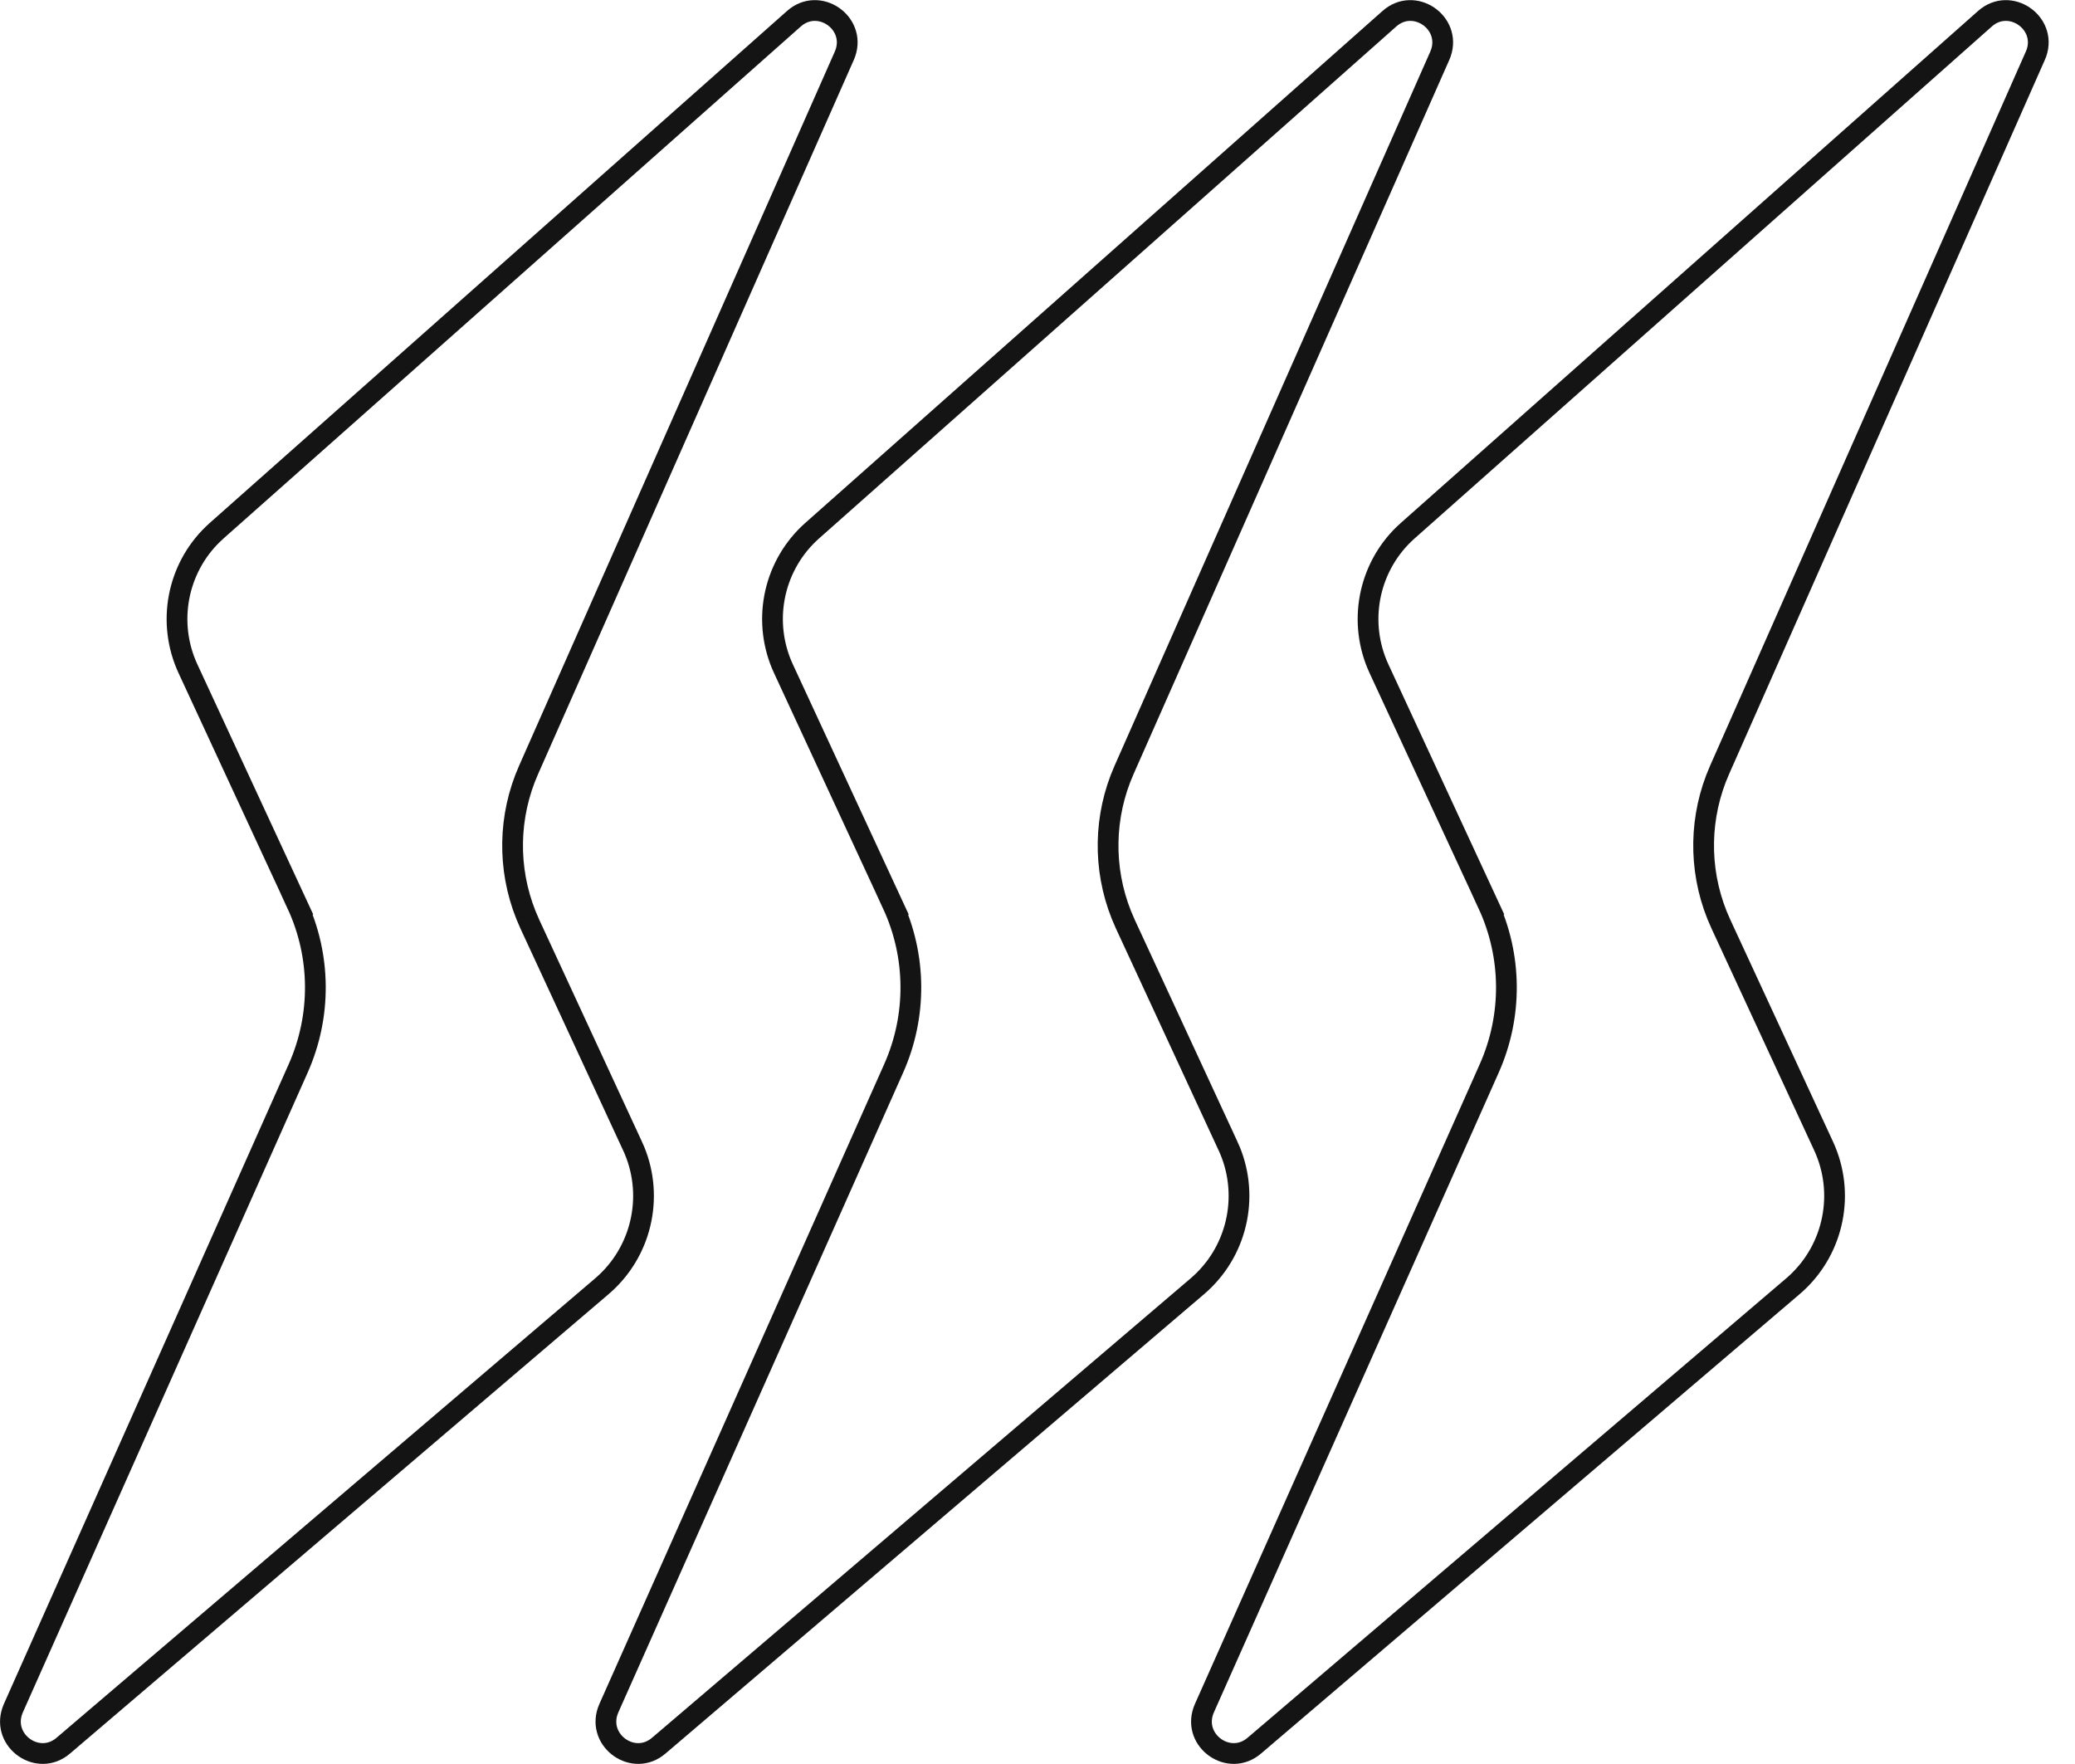
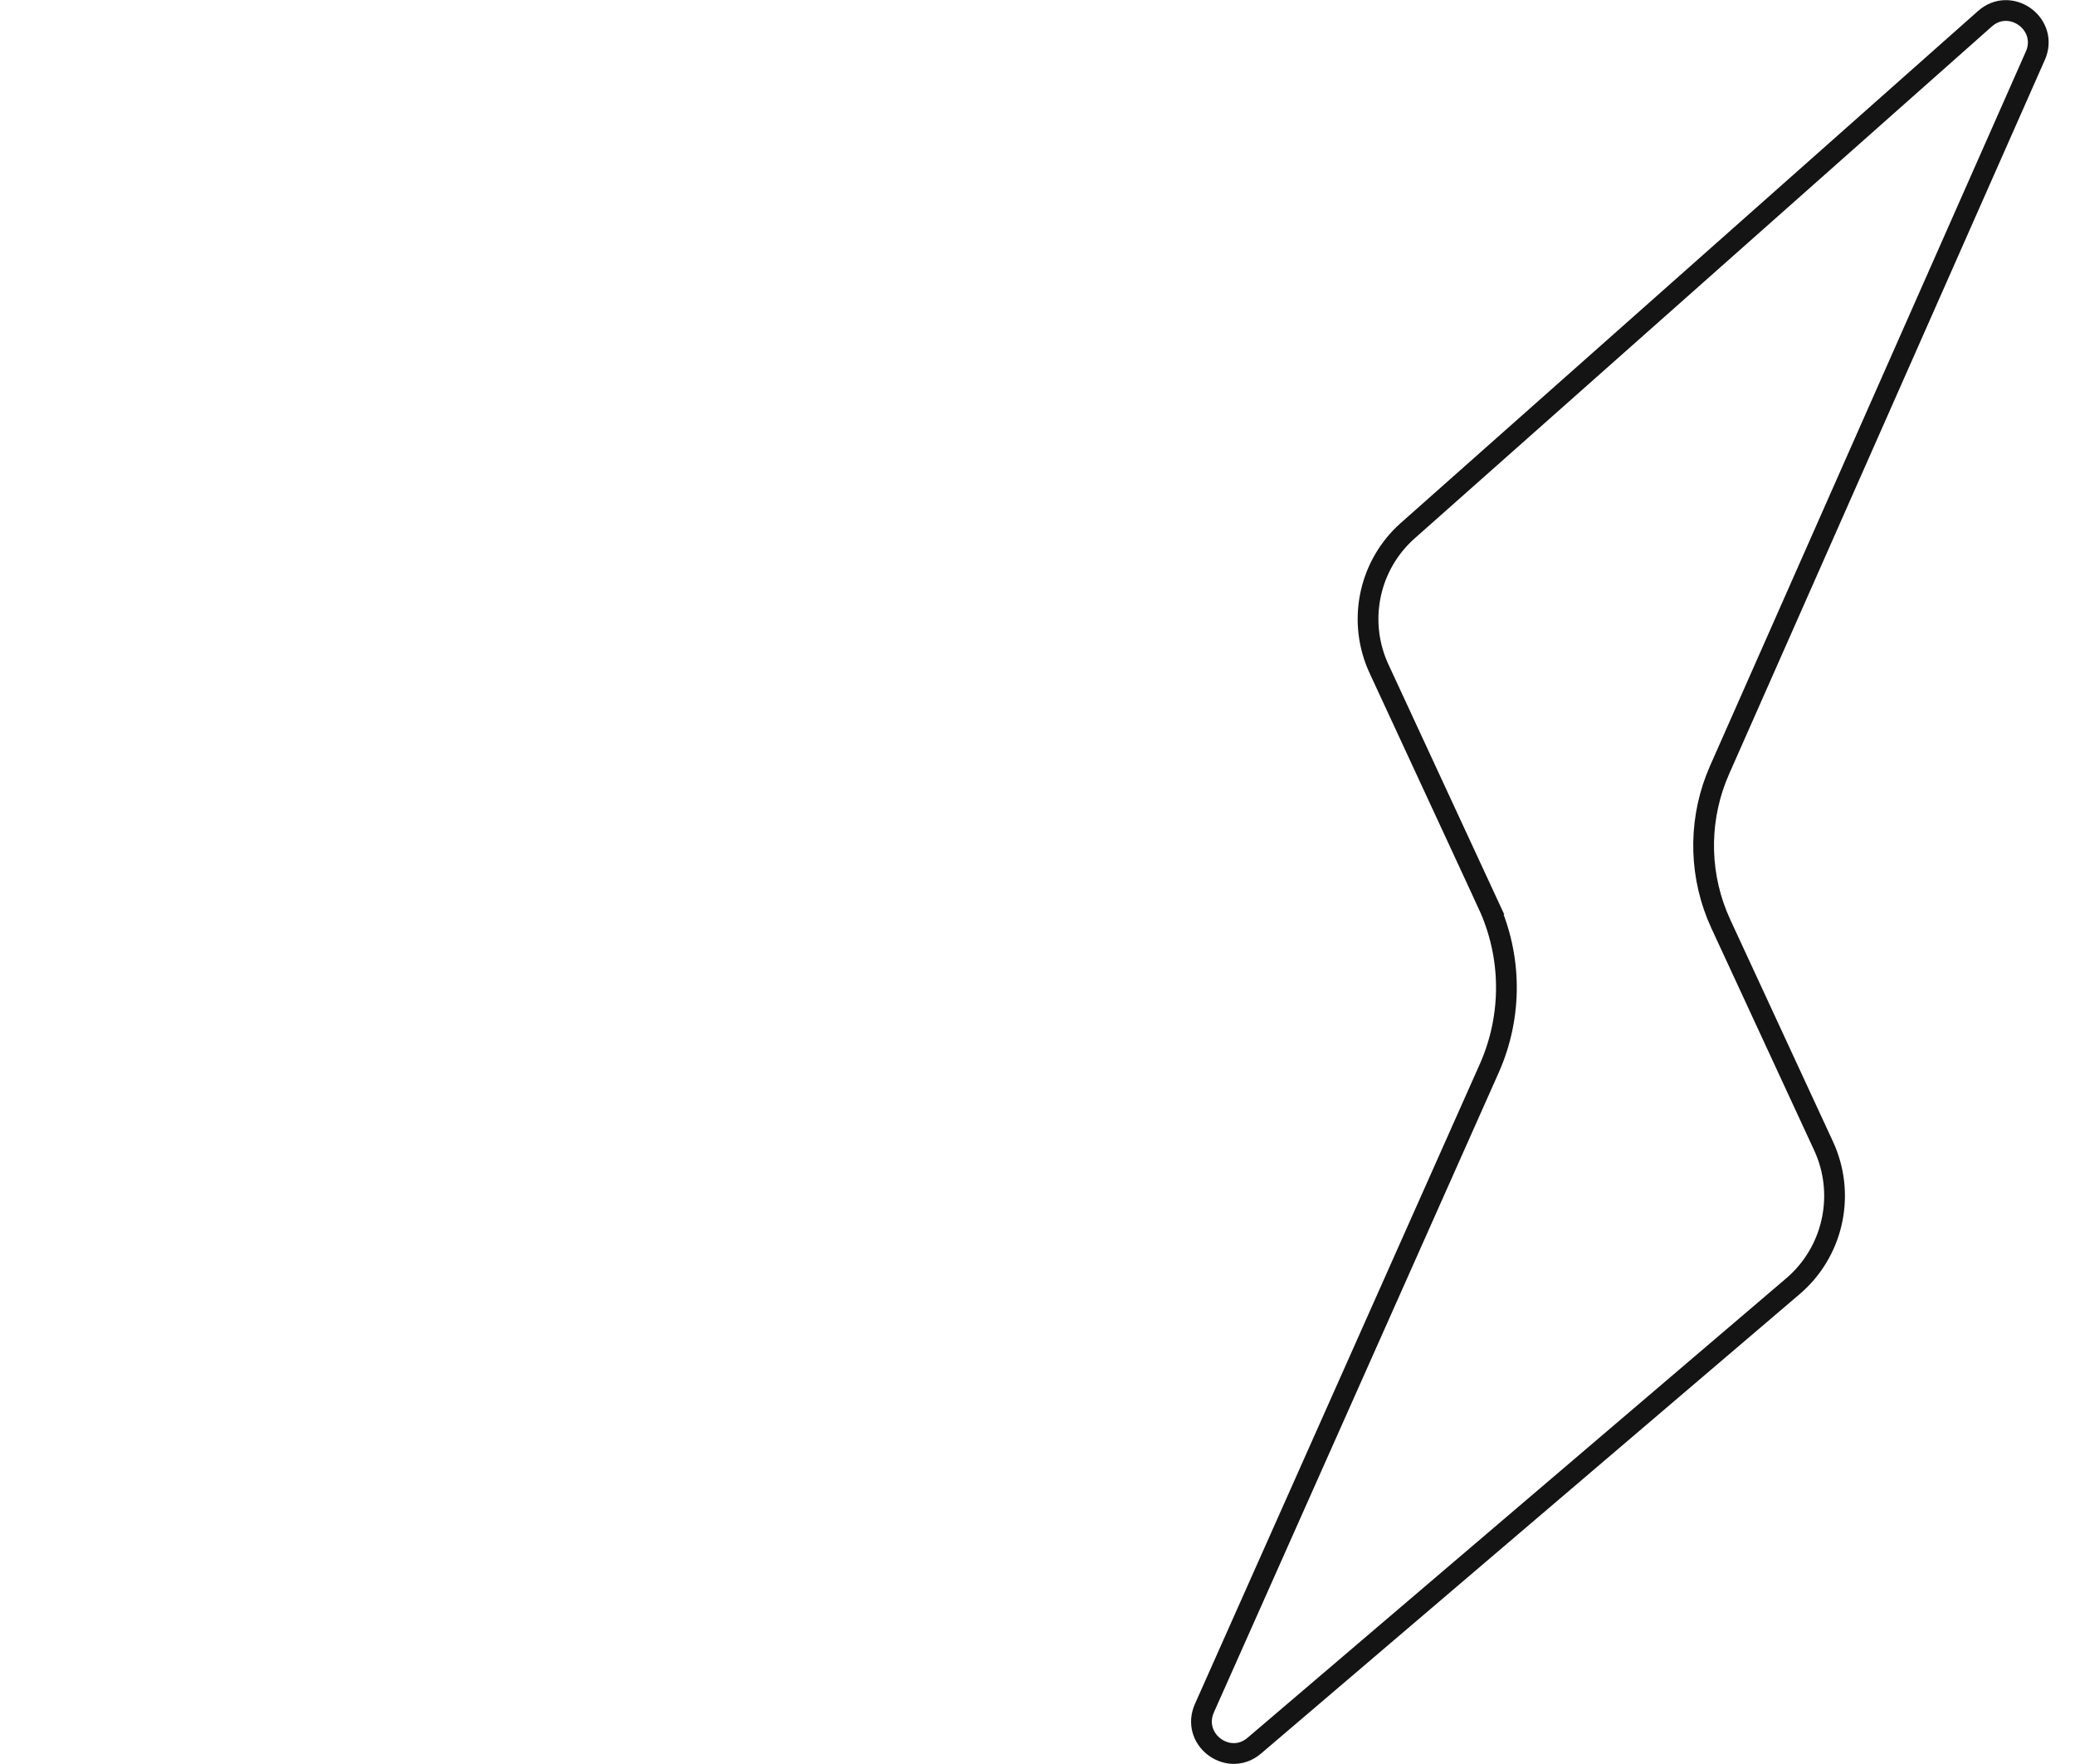
<svg xmlns="http://www.w3.org/2000/svg" width="100" height="85" viewBox="0 0 100 85" fill="none">
-   <path d="M38.263 0.901C39.454 -0.154 41.248 1.079 40.743 2.551L40.687 2.693L25.473 37.101C24.49 39.322 24.448 41.843 25.345 44.088L25.536 44.533L30.483 55.222L30.484 55.221C31.528 57.478 30.992 60.143 29.188 61.817L29.009 61.977L3.047 84.118C1.845 85.143 0.086 83.904 0.591 82.446L0.646 82.305L14.372 51.478C15.493 48.957 15.474 46.073 14.313 43.57H14.315L9.059 32.224C8.035 30.015 8.531 27.405 10.27 25.731L10.441 25.572L38.263 0.901Z" stroke="#151414" />
-   <path d="M66.961 0.901C68.152 -0.154 69.946 1.079 69.441 2.551L69.385 2.693L54.171 37.101C53.188 39.322 53.147 41.843 54.043 44.088L54.234 44.533L59.182 55.222L59.183 55.221C60.226 57.478 59.69 60.143 57.886 61.817L57.707 61.977L31.745 84.118C30.543 85.143 28.785 83.904 29.289 82.446L29.345 82.305L43.07 51.478C44.192 48.957 44.172 46.073 43.012 43.57H43.013L37.757 32.224C36.733 30.015 37.23 27.405 38.968 25.731L39.14 25.572L66.961 0.901Z" stroke="#151414" />
  <path d="M95.662 0.901C96.853 -0.154 98.647 1.079 98.143 2.551L98.086 2.691L82.872 37.098C81.889 39.319 81.847 41.841 82.744 44.086L82.936 44.53L87.883 55.219C88.928 57.477 88.392 60.142 86.587 61.817L86.408 61.977L60.446 84.118C59.244 85.143 57.486 83.904 57.99 82.446L58.046 82.305L71.772 51.478C72.893 48.957 72.873 46.073 71.713 43.57H71.714L66.458 32.224C65.434 30.015 65.931 27.405 67.669 25.731L67.841 25.572L95.662 0.901Z" stroke="#151414" />
</svg>